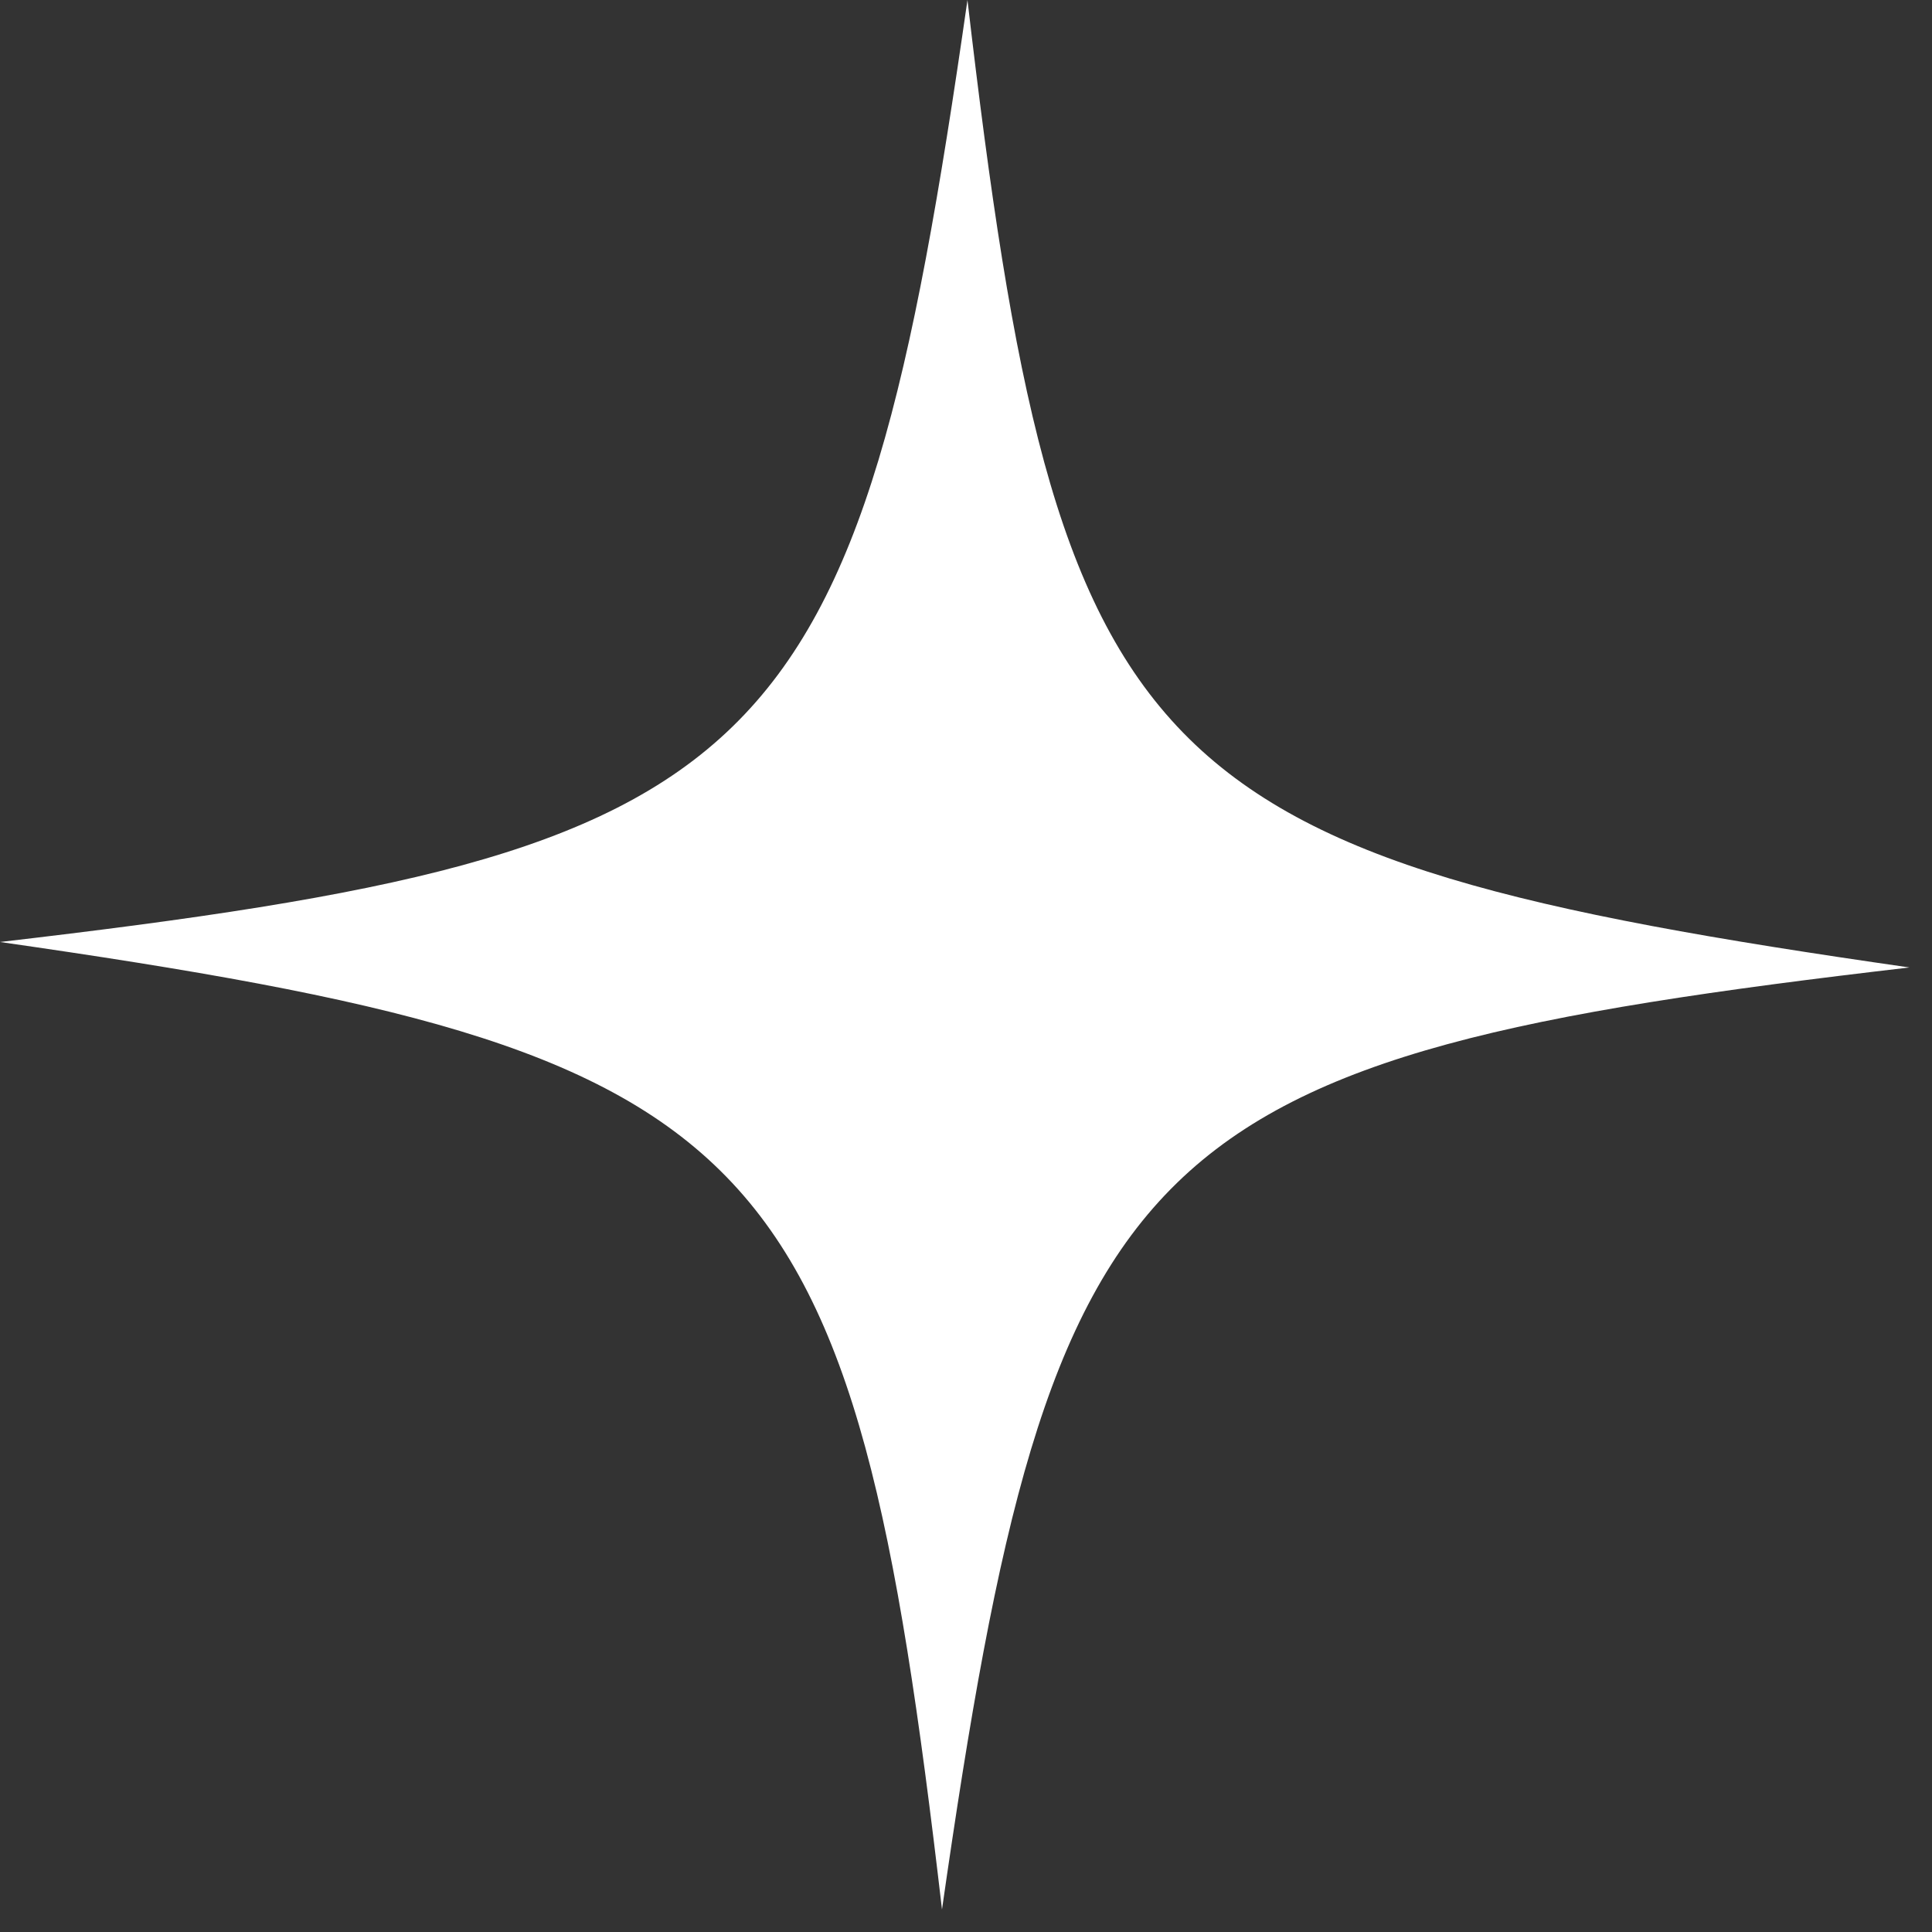
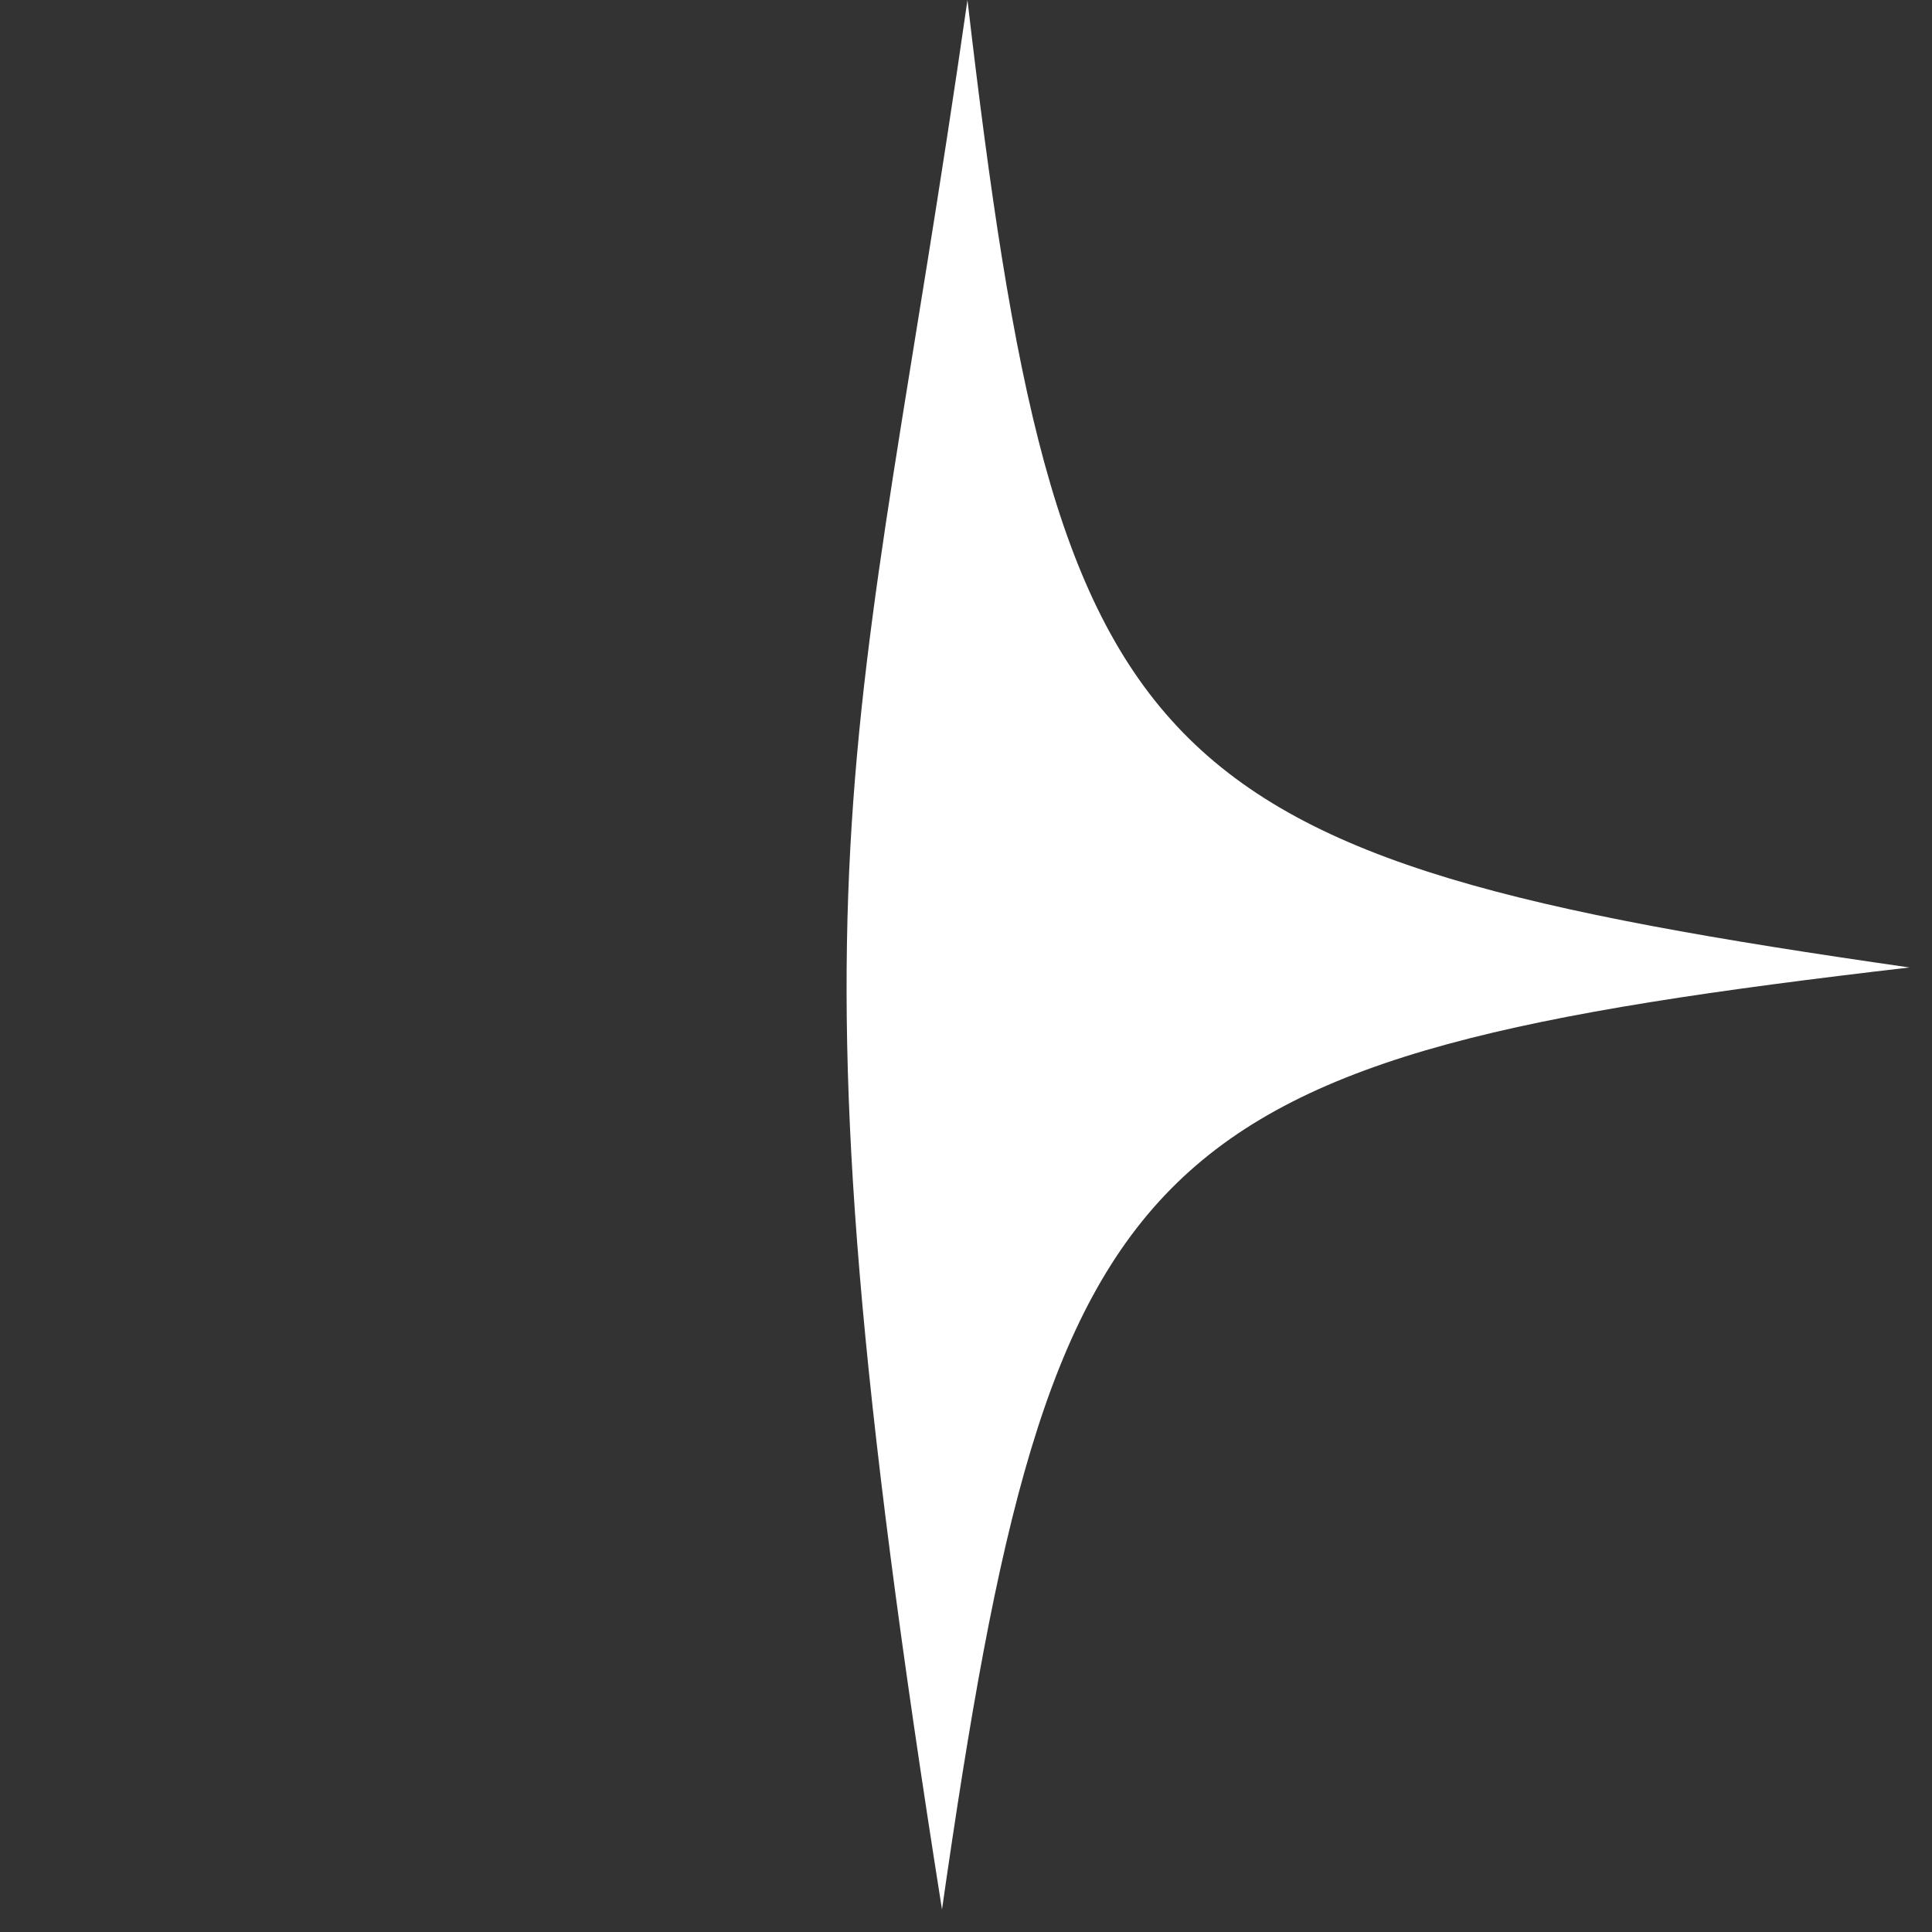
<svg xmlns="http://www.w3.org/2000/svg" width="66" height="66" viewBox="0 0 66 66" fill="none">
  <rect x="0" y="0" width="66" height="66" fill="#333333" stroke="none" />
-   <path d="M33.05 0C36.13 26.45 38.88 29.27 65.23 33.05C38.78 36.13 35.96 38.88 32.18 65.23C29.1 38.78 26.35 35.96 0 32.18C26.45 29.1 29.27 26.36 33.05 0Z" fill="white" />
+   <path d="M33.05 0C36.13 26.45 38.88 29.27 65.23 33.05C38.78 36.13 35.96 38.88 32.18 65.23C26.45 29.1 29.27 26.36 33.05 0Z" fill="white" />
</svg>